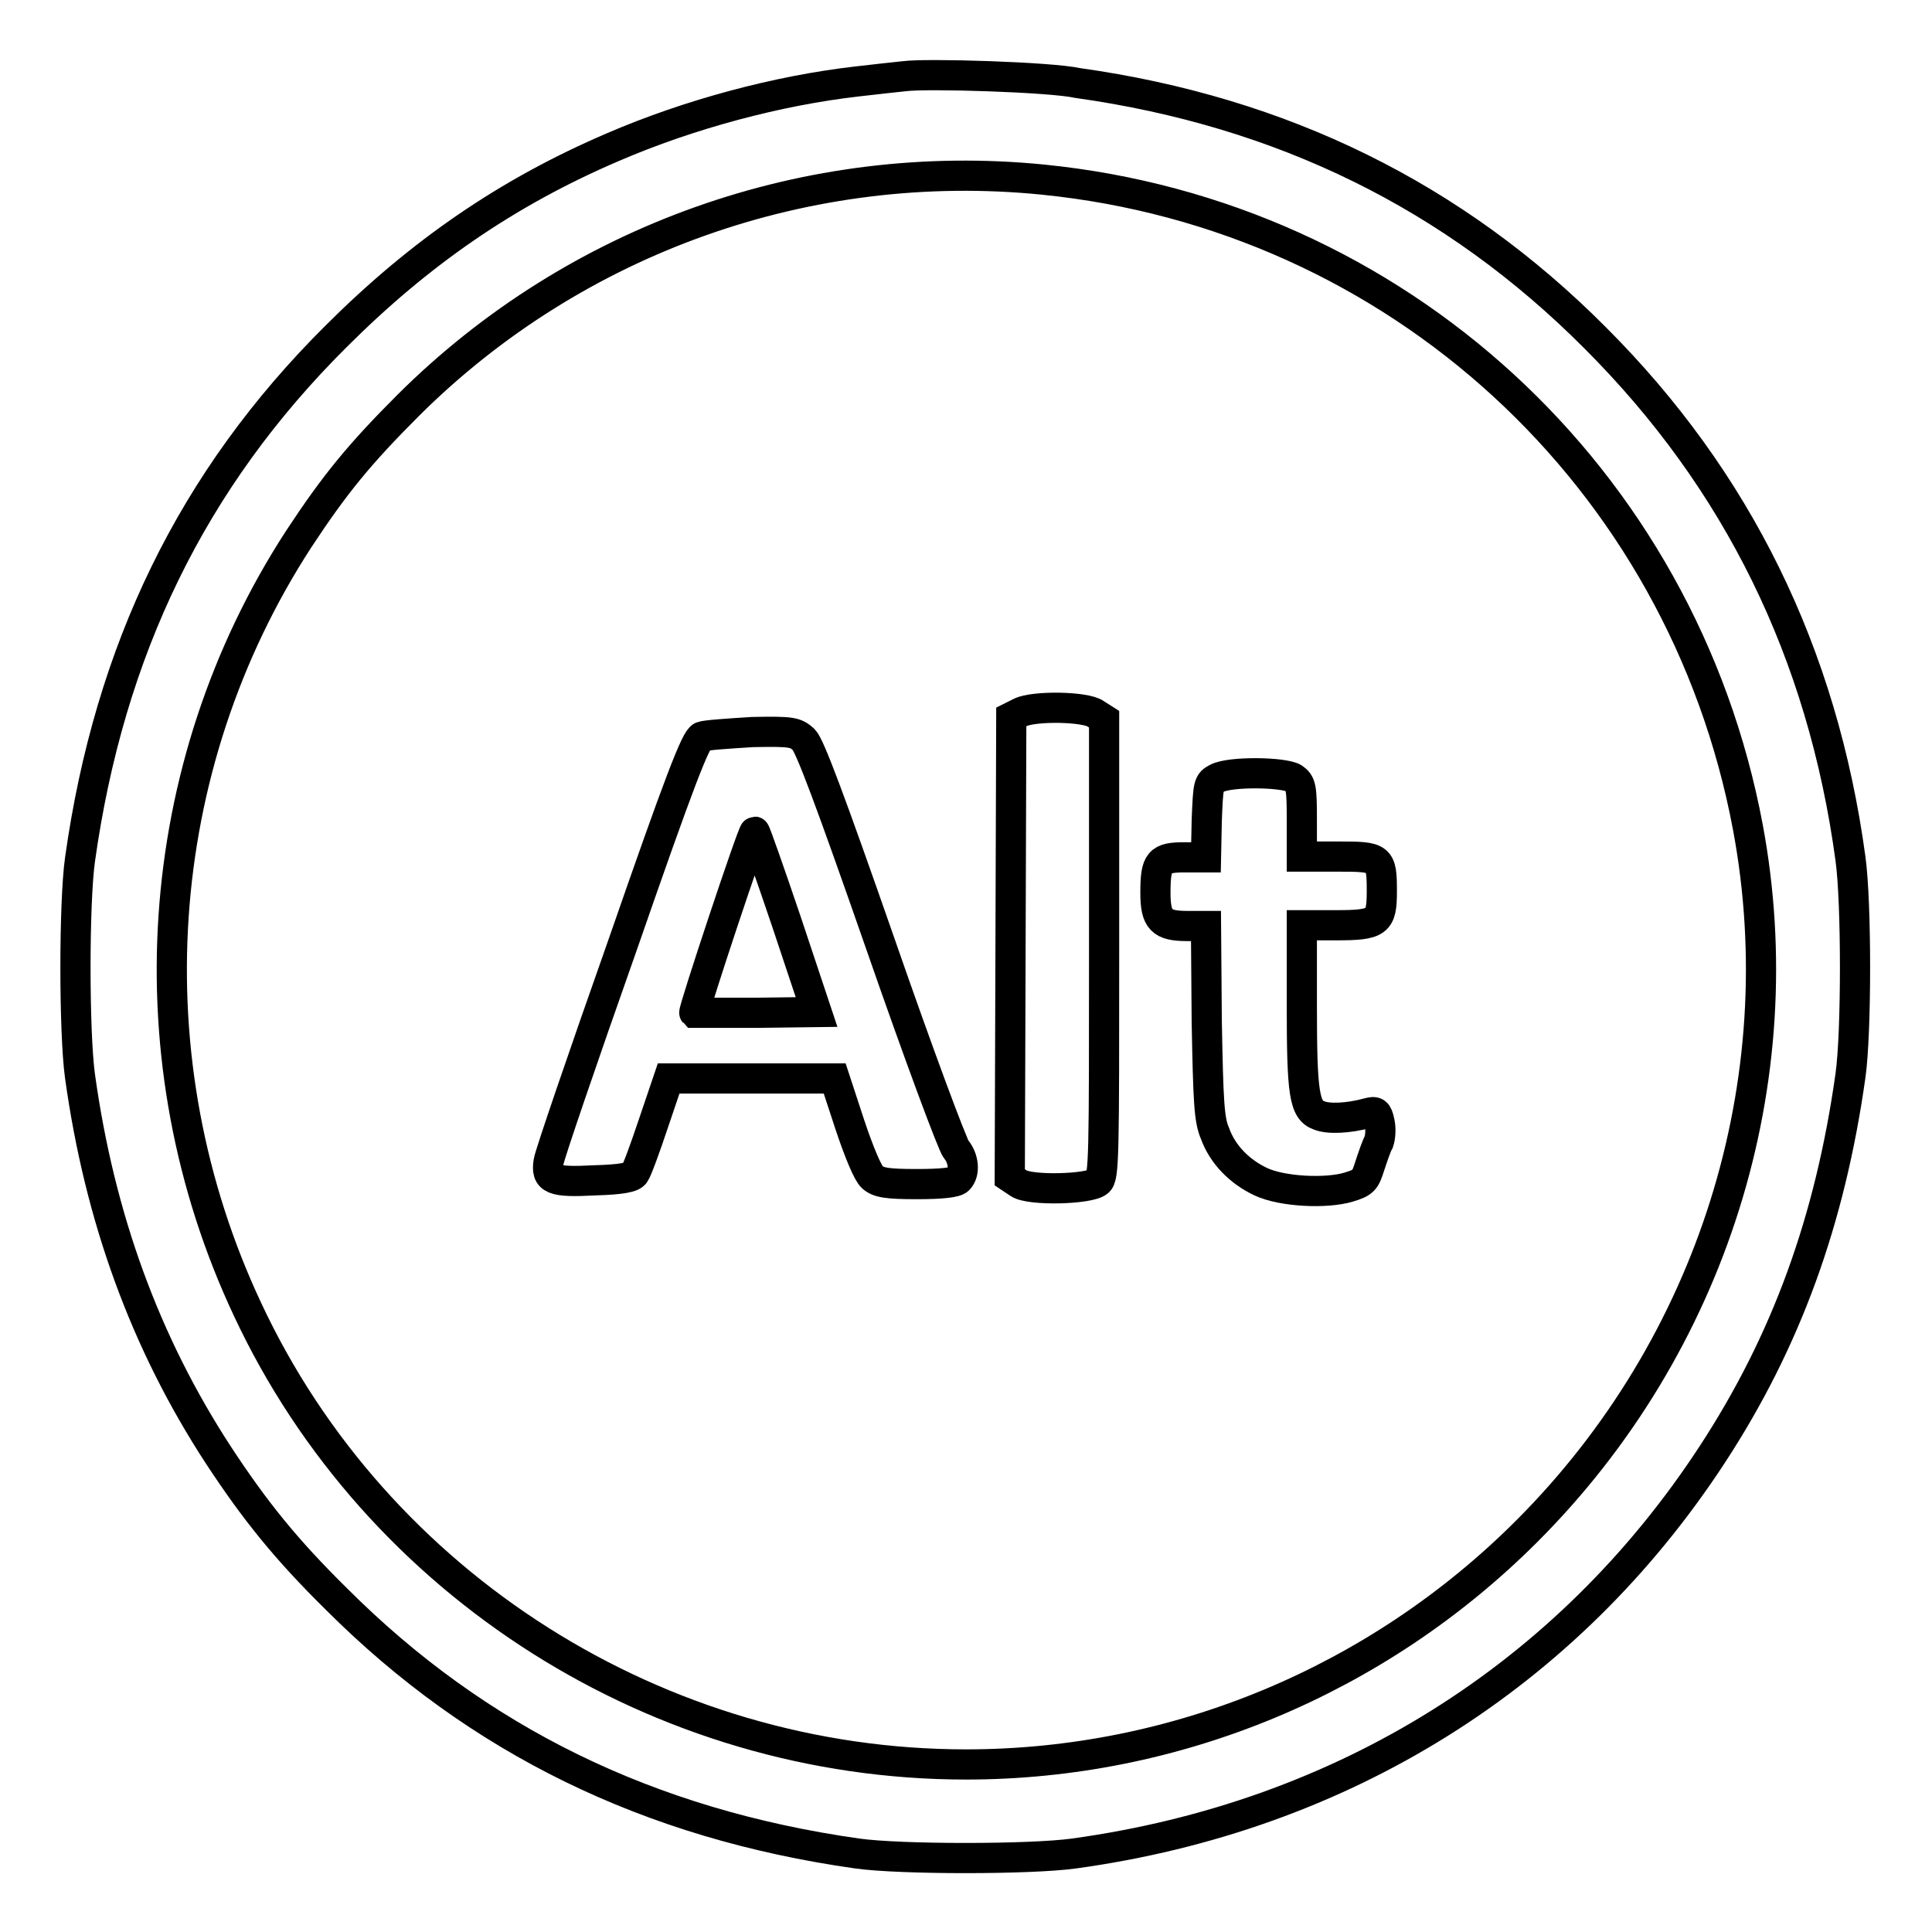
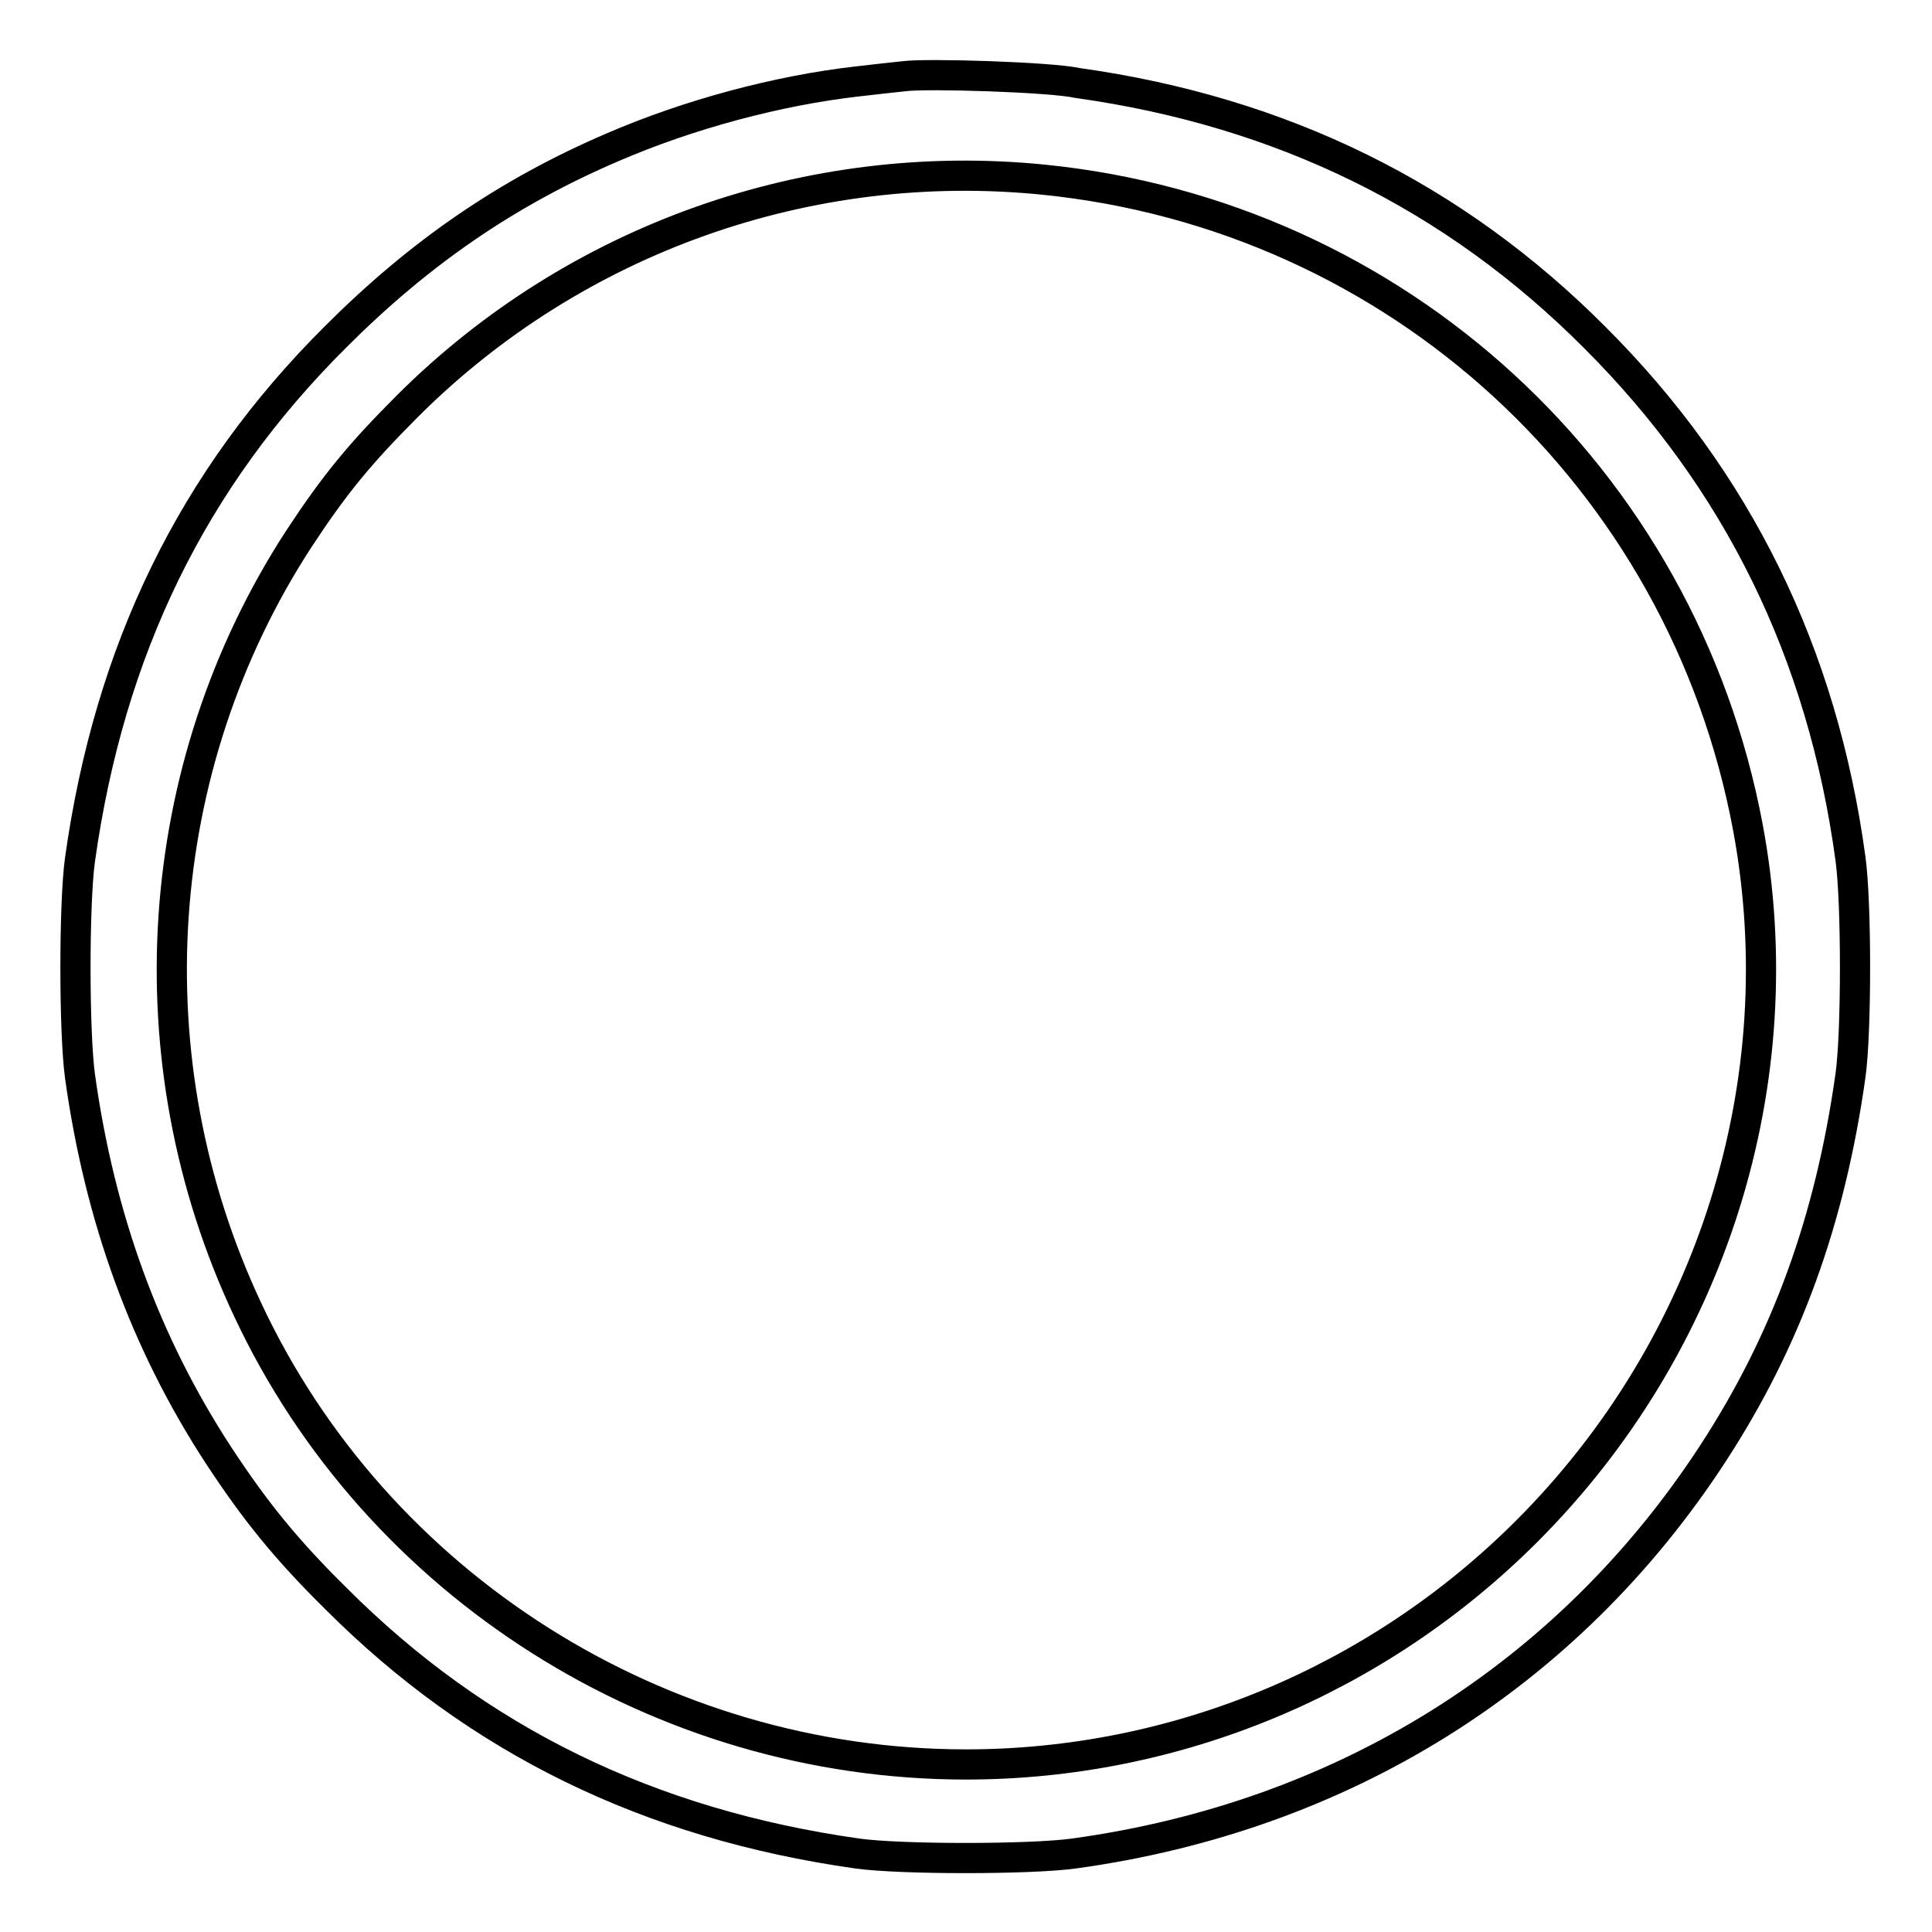
<svg xmlns="http://www.w3.org/2000/svg" version="1.1" x="0px" y="0px" viewBox="0 0 256 256" enable-background="new 0 0 256 256" xml:space="preserve">
  <g>
    <g>
      <g>
        <path stroke-width="4" fill-opacity="0" stroke="#000000" d="M119.8,10.1c-0.9,0.1-3.8,0.4-6.3,0.7c-10.4,1.2-22.1,4.3-32.3,8.7c-14,6-25.6,14-36.7,25.1c-19,18.9-30,41.5-33.9,69.3c-0.8,5.7-0.8,22.9,0,28.7c2.6,18.7,8.6,35.3,18.4,50.3c4.8,7.3,8.9,12.4,15.6,19c18.7,18.7,41.4,29.8,69,33.7c5.7,0.8,22.9,0.8,28.7,0c35.6-4.9,65.4-23.5,84.6-52.9c9.8-15,15.6-31,18.3-50.2c0.8-5.7,0.8-22.9,0-28.7c-3.7-27.3-15-50.2-33.8-69c-18.7-18.8-41.5-30-68.6-33.8C139.2,10.2,122.7,9.7,119.8,10.1z M138.2,23.8c46.9,4.7,84.7,39.4,93.4,85.8c6.3,33.7-4.7,68.7-29.3,93.3c-19.8,19.8-46.5,30.9-74.3,30.9c-40.6,0-78.1-23.7-95.2-60.3c-15.5-33-12.9-71.8,6.8-102.1c4.8-7.3,8.1-11.3,14.5-17.7C76.3,31.6,107.2,20.7,138.2,23.8z" />
-         <path stroke-width="4" fill-opacity="0" stroke="#000000" d="M135.2,94.4L134,95l-0.1,30.5l-0.1,30.5l1.2,0.8c1.5,1,9.3,0.8,10.5-0.2c0.8-0.6,0.8-3.4,0.8-31V95.3l-1.1-0.7C143.9,93.6,137,93.5,135.2,94.4z" />
-         <path stroke-width="4" fill-opacity="0" stroke="#000000" d="M93,97.6c-0.8,0.3-2.9,5.7-10.5,27.6c-5.3,15-9.7,27.9-9.8,28.7c-0.4,2.4,0.5,2.8,6.1,2.5c3.6-0.1,5-0.4,5.3-0.9c0.3-0.4,1.4-3.4,2.5-6.7l2-5.9h11h11l2,6.1c1.2,3.6,2.4,6.5,3,7c0.8,0.7,1.9,0.9,5.9,0.9c3.2,0,5.1-0.2,5.5-0.6c0.9-0.9,0.7-2.8-0.3-4c-0.5-0.6-5-12.7-10-27.1c-6.8-19.5-9.4-26.4-10.2-27.2c-1.1-1-1.6-1.1-6.8-1C96.5,97.2,93.5,97.4,93,97.6z M104.2,122.1l4,12l-8,0.1c-4.4,0-8.1,0-8.2,0c-0.2-0.2,7.7-24,8-24C100.1,110.2,102,115.6,104.2,122.1z" />
-         <path stroke-width="4" fill-opacity="0" stroke="#000000" d="M161.3,103.1c-1.2,0.6-1.2,0.8-1.4,5.6l-0.1,4.9H157c-3.4,0-3.9,0.5-3.9,4.7c0,3.6,0.8,4.4,4.2,4.4h2.5l0.1,12.6c0.2,10.6,0.3,13.1,1.1,14.9c1,2.8,3.3,5.1,6.1,6.4c2.8,1.3,8.6,1.6,11.6,0.7c2-0.6,2.2-0.9,2.8-2.8c0.4-1.2,0.9-2.7,1.2-3.2c0.2-0.6,0.3-1.7,0.1-2.6c-0.3-1.4-0.5-1.5-1.6-1.2c-2.6,0.7-5.2,0.8-6.4,0.3c-2-0.7-2.3-2.9-2.3-14.7v-10.5h4.5c5.6,0,6.1-0.4,6.1-4.5c0-4.5-0.2-4.6-5.8-4.6h-4.8v-4.8c0-4.4-0.1-4.9-1.1-5.6C170,102.3,163.1,102.2,161.3,103.1z" />
      </g>
    </g>
  </g>
</svg>